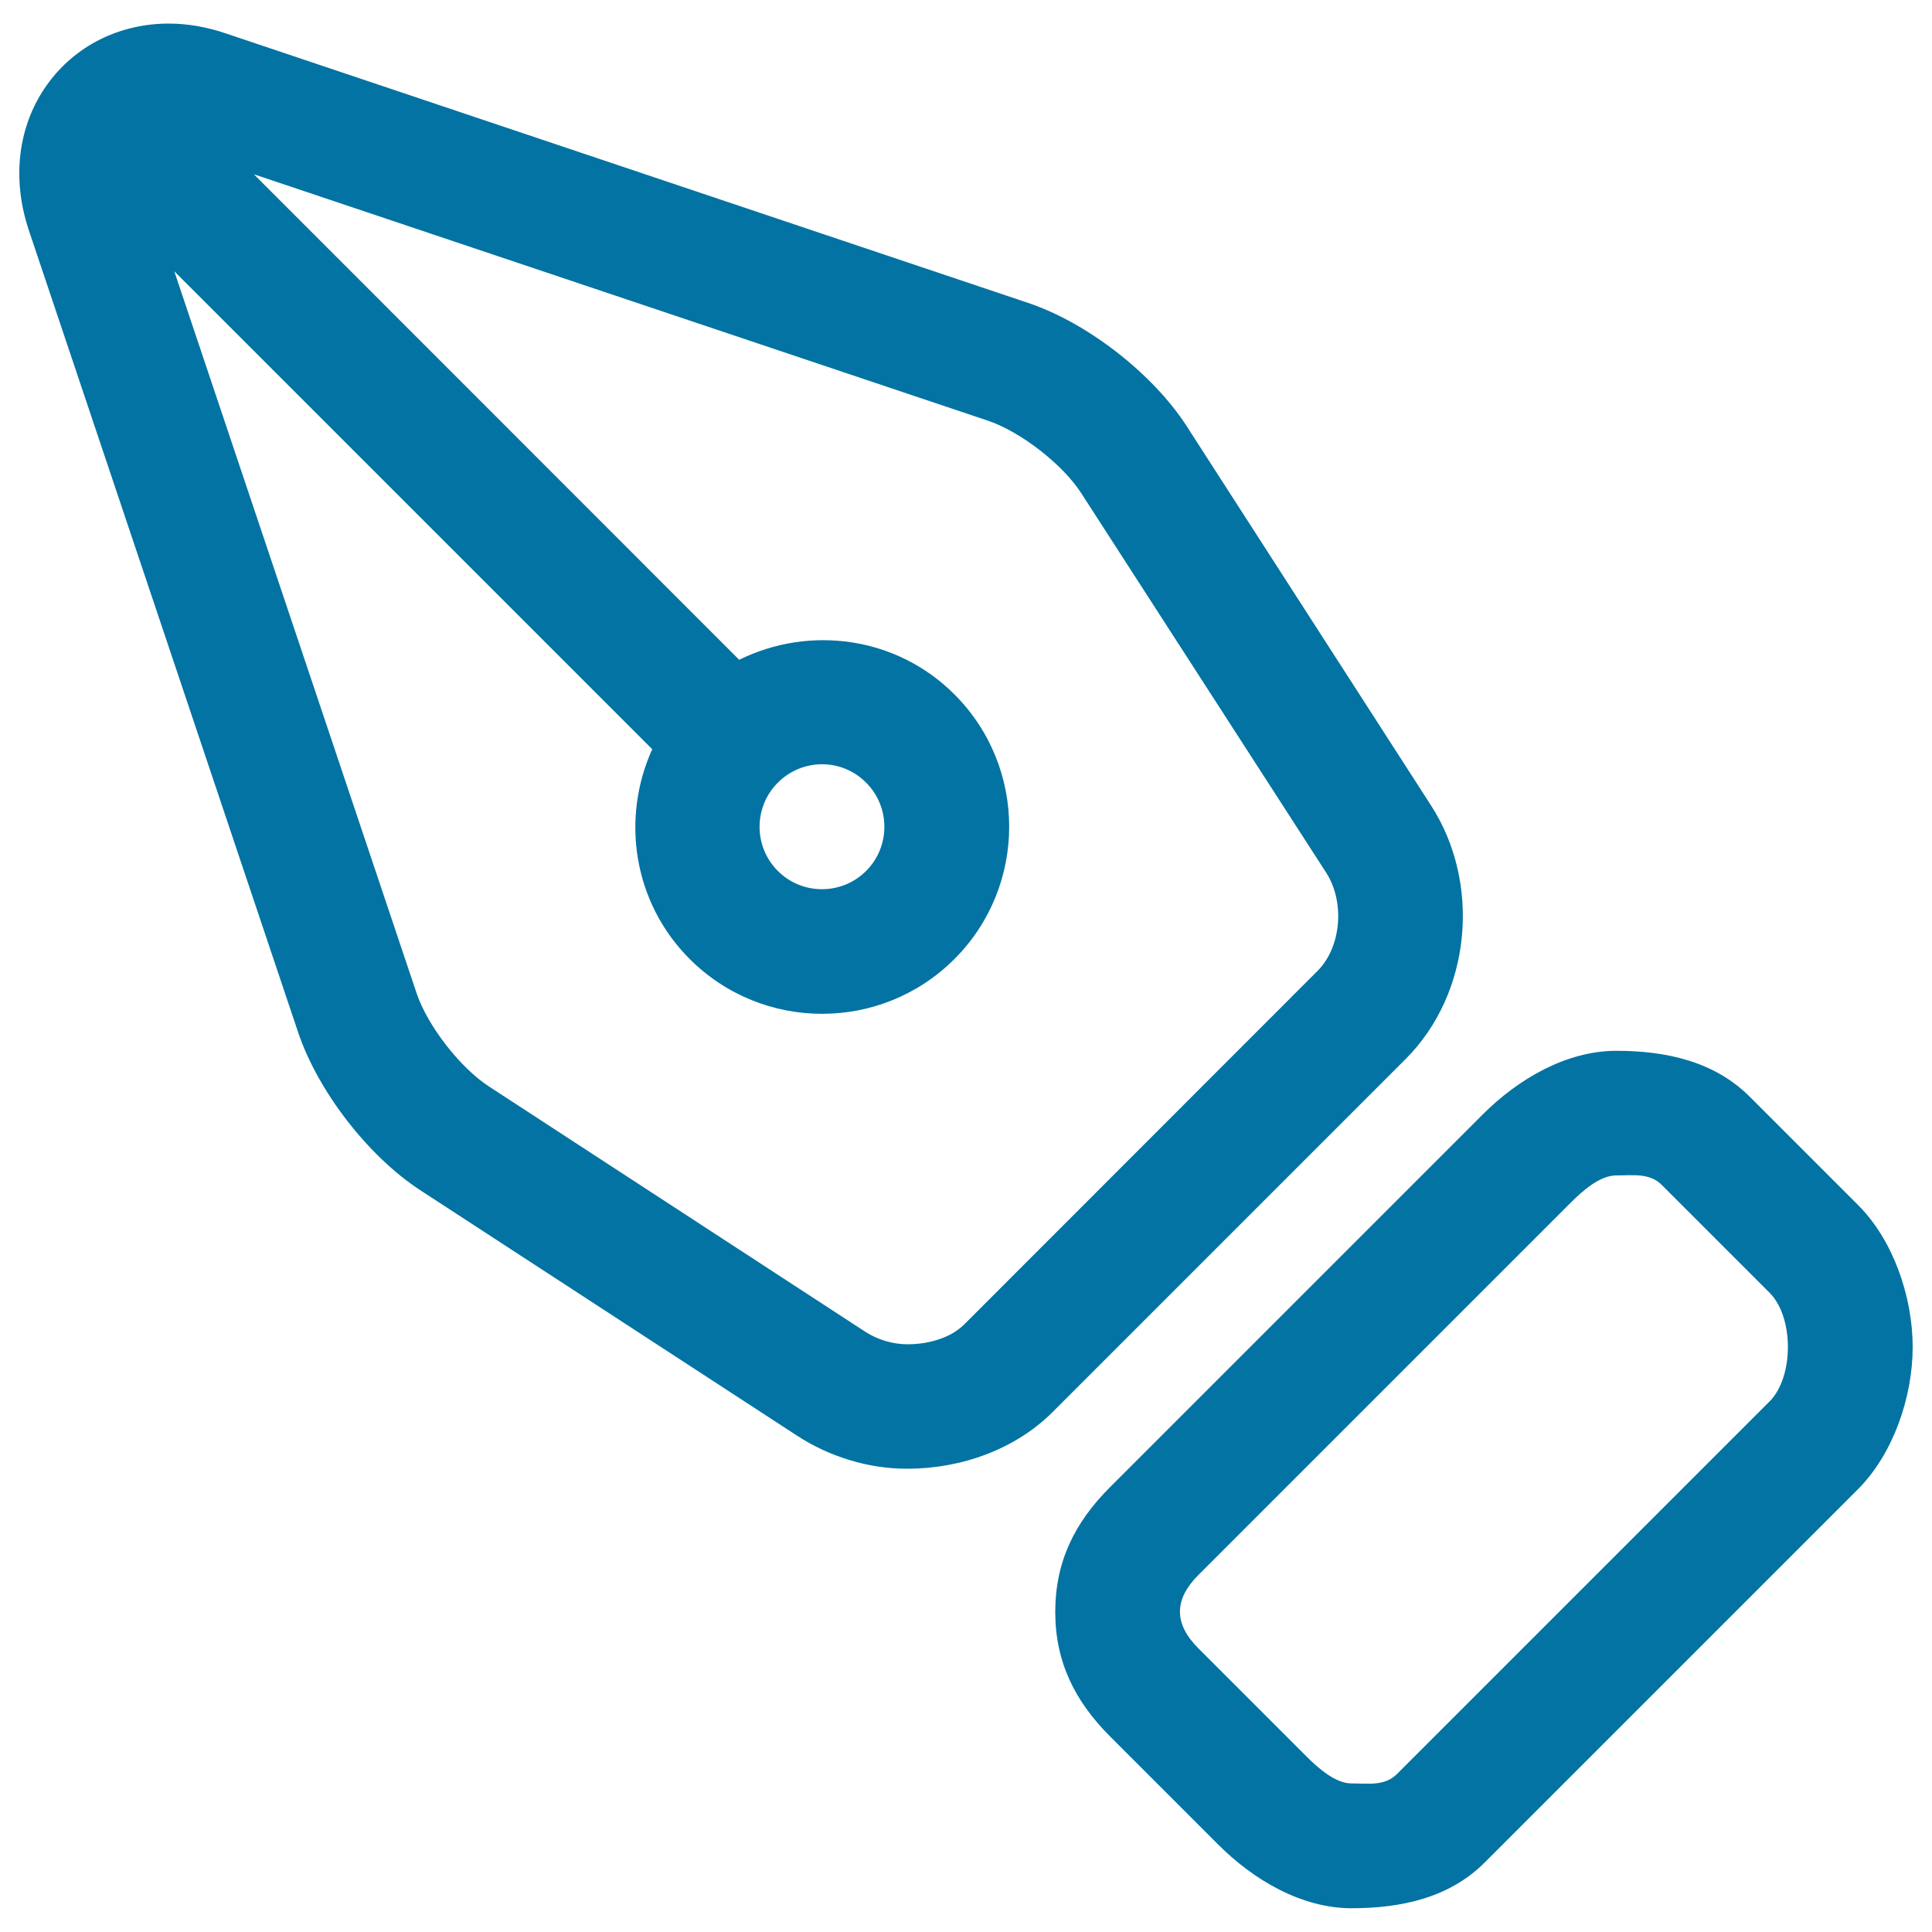
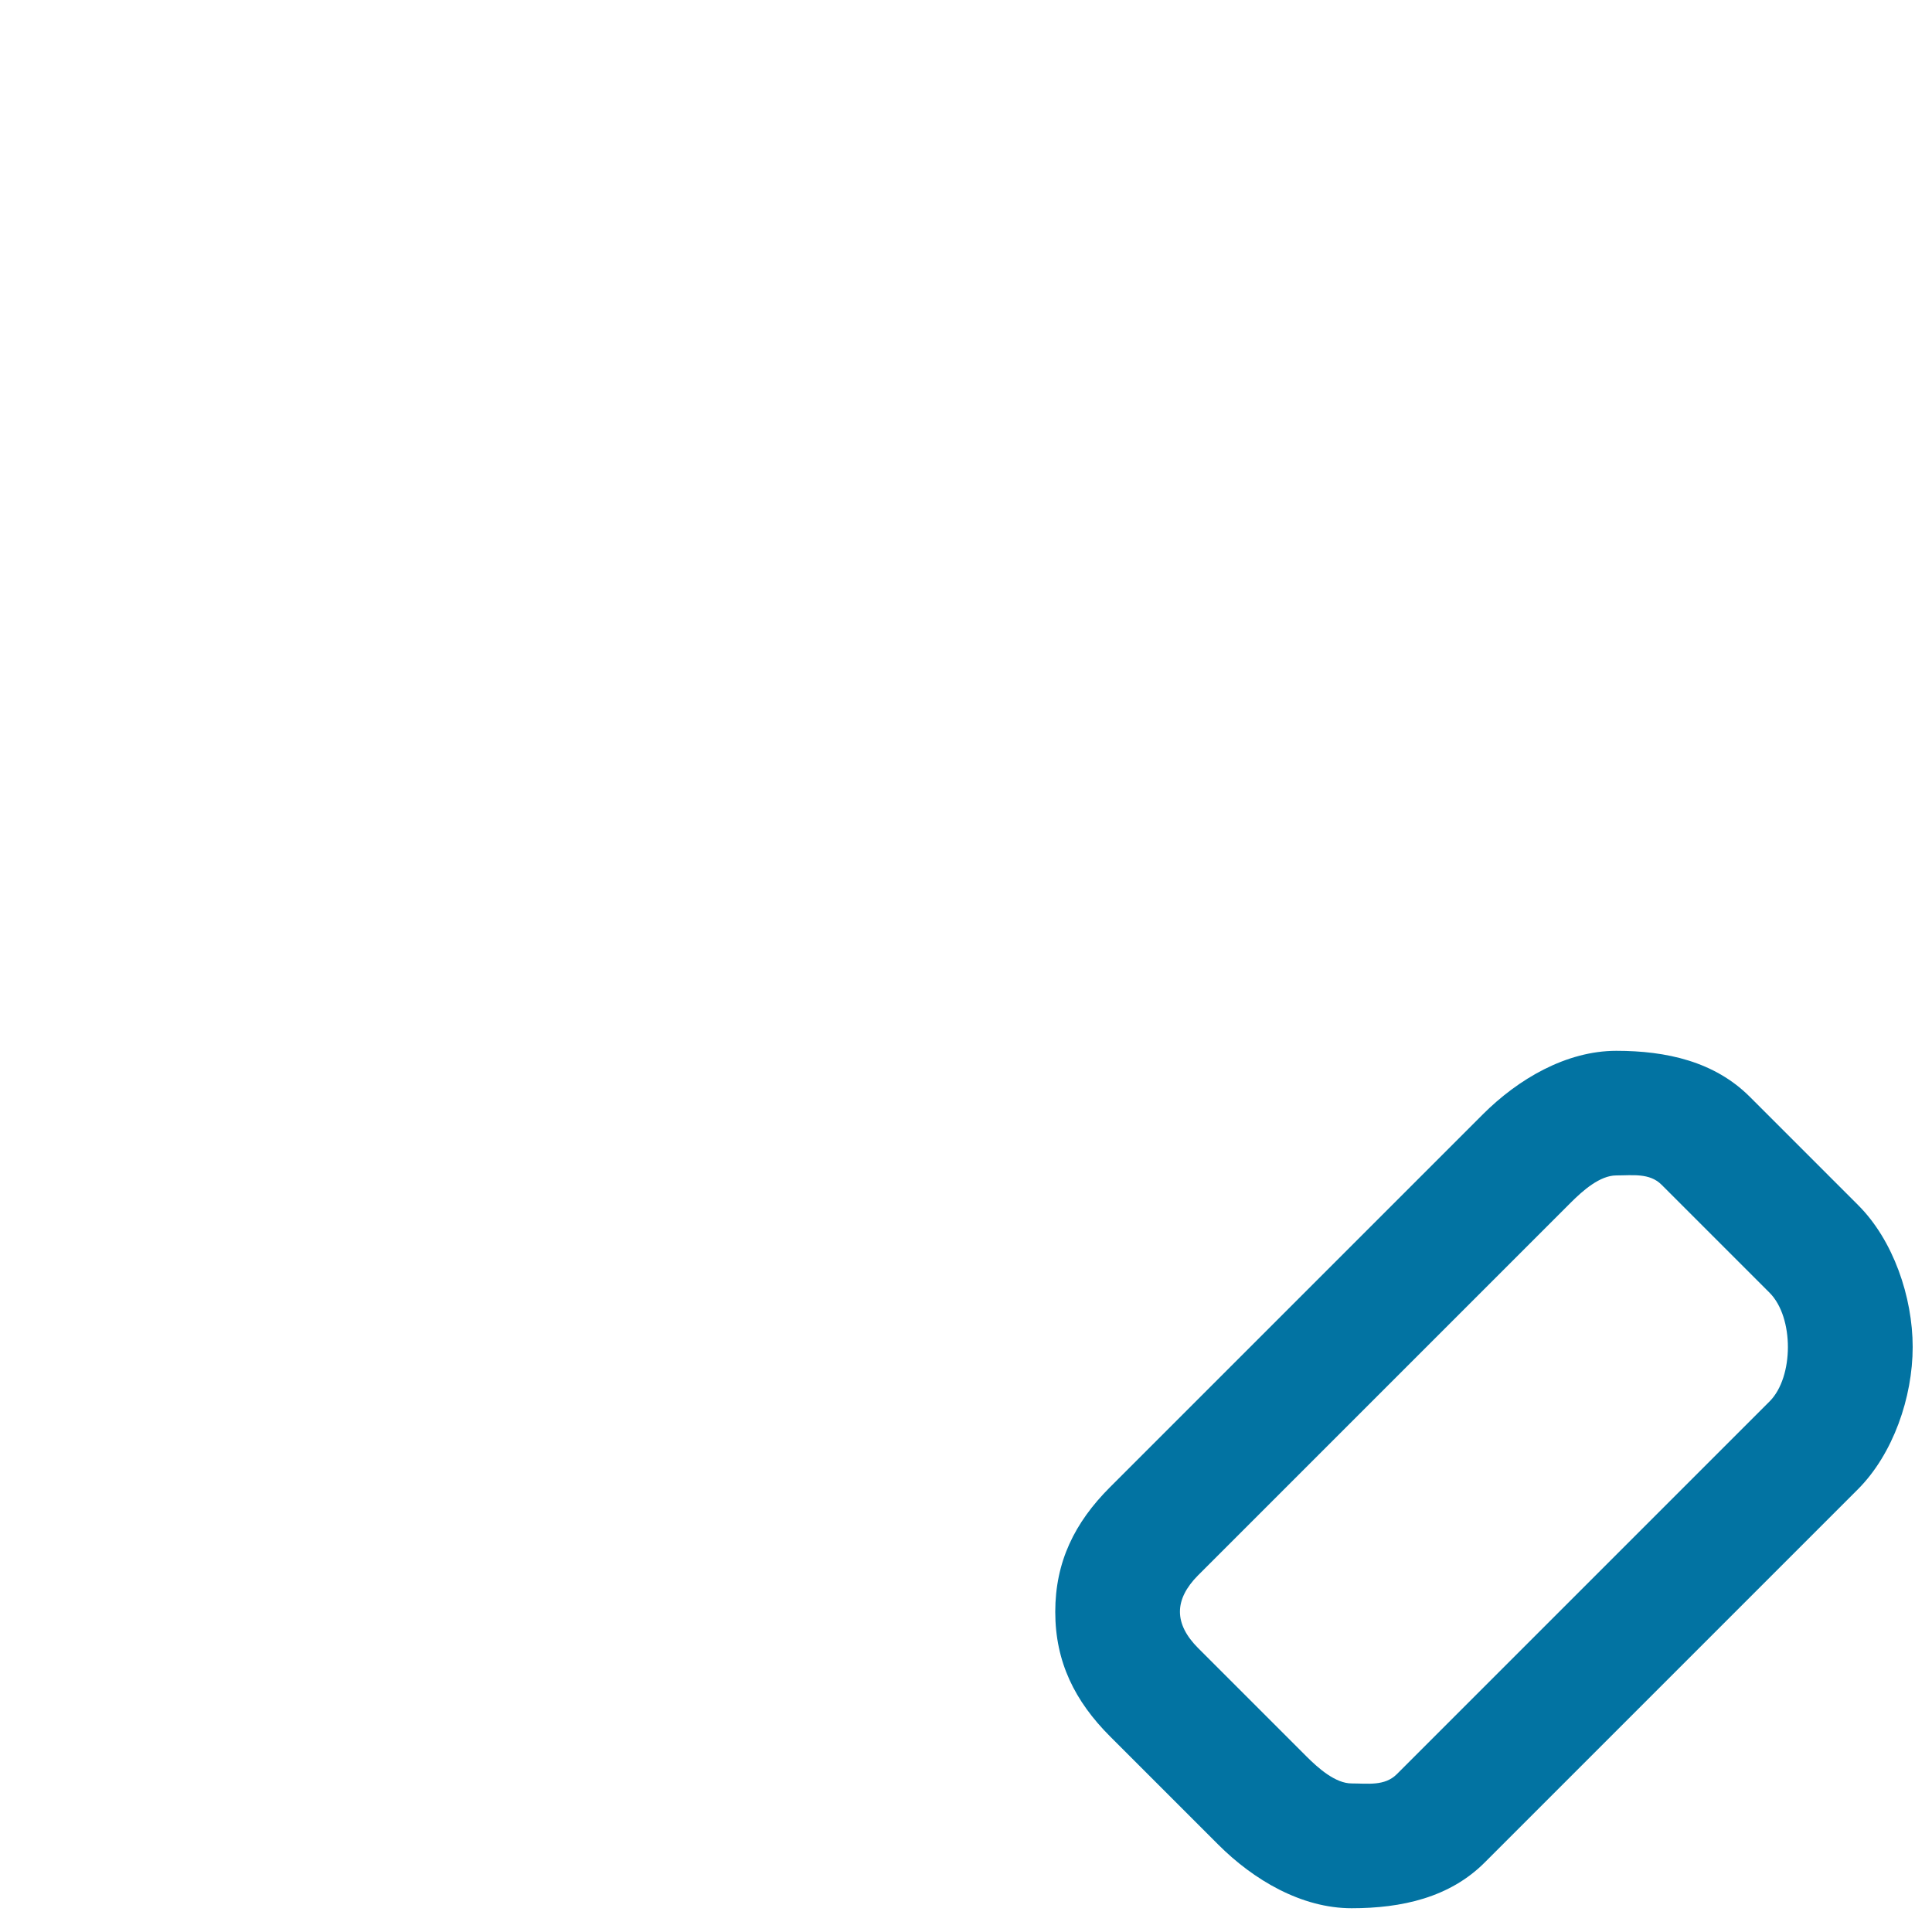
<svg xmlns="http://www.w3.org/2000/svg" viewBox="0 0 1000 1000" style="fill:#0273a2">
  <title>Pen Point Drawing Tool Outline SVG icon</title>
  <g>
    <g>
      <path d="M961.7,623.7l-56-56c-18.3-18.3-43.2-23.8-69.1-23.8c-25.9,0-50.8,14.6-69.1,32.9l-193,193c-18.3,18.3-28.3,38.6-28.3,64.5c0,25.9,10.1,46.2,28.4,64.5l56,56c18.3,18.3,43.1,32.9,69,32.9c25.9,0,50.8-5.5,69-23.8l193-193c18.3-18.3,28.4-47.7,28.4-73.7C990,671.4,980,641.9,961.7,623.7z M916,725.3l-193,193c-6.3,6.3-15.1,4.8-23.4,4.8c-8.3,0-17.1-7.7-23.4-14l-56-56c-12.6-12.6-12.6-25.1-0.1-37.7l193-193c6.3-6.3,15.1-14,23.5-14c8.3,0,17.2-1.4,23.4,4.8l56,56C928.6,681.9,928.5,712.7,916,725.3z" />
-       <path d="M740.7,416.9L614.3,220.7c-17.5-27.2-51.4-53.6-82.1-63.9l-415-139.4c-9.9-3.4-20-5.2-29.8-5.2c-25.6,0-48.6,11.5-63,31.6C9.3,64.8,5.9,92.4,15,119.4l139.3,414.9c10.3,30.6,36.3,64.2,63.3,81.8l194.8,126.9c16.5,10.8,36.9,17.3,57.3,17.2c28.1,0,56-10.2,75.1-29.3l182.7-182.7C761.5,514.3,766.8,457.3,740.7,416.9z M681.9,502.6L499.2,685.4c-7.3,7.3-18.9,10.4-29.5,10.4c-7.6,0-15.5-2.4-21.7-6.4l-195-127.1c-14.9-9.7-31.8-31.5-37.4-48.3L90.2,140.4l247.4,247.4c-16.2,35.7-10,79.2,19.4,108.6c37.8,37.8,99.2,37.8,137,0c37.8-37.8,37.8-99.2,0-137c-30.1-30.1-75.1-35.8-111.4-17.9L131.4,90.2l380.1,127.6c16.8,5.7,38.5,22.5,48.1,37.4l126.9,196.6C696.1,466.8,694.4,490.1,681.9,502.6z M448.3,405.1c12.6,12.6,12.6,33.1,0,45.7c-12.6,12.6-33.1,12.6-45.7,0c-12.6-12.6-12.6-33.1,0-45.7C415.3,392.4,435.7,392.4,448.3,405.1z" />
    </g>
  </g>
</svg>